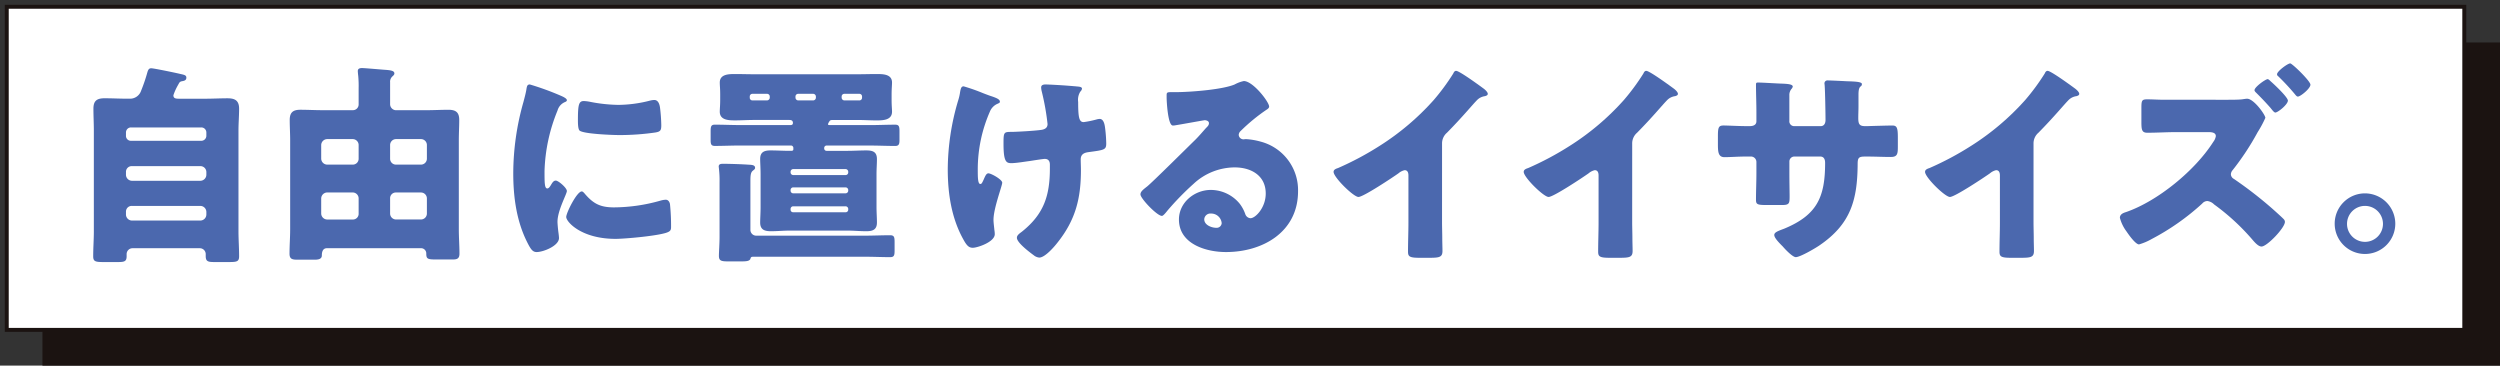
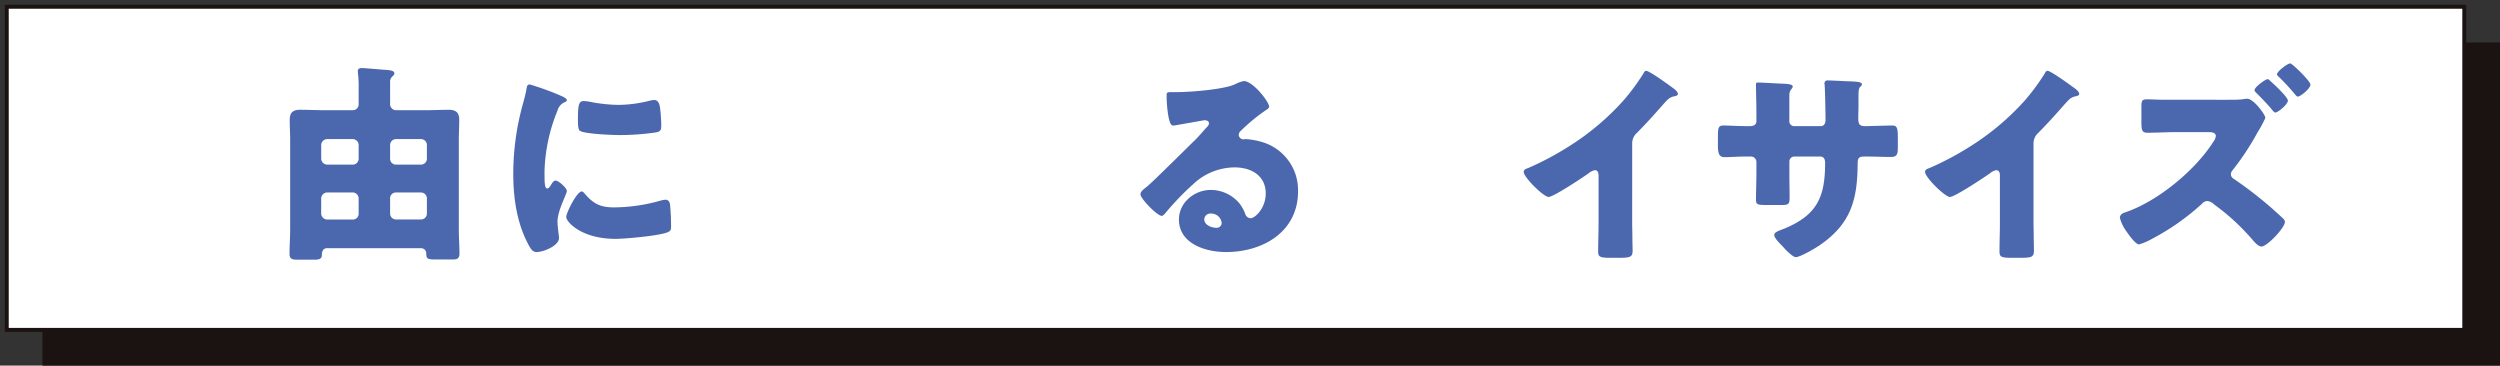
<svg xmlns="http://www.w3.org/2000/svg" width="599.026" height="87.597" viewBox="0 0 599.026 87.597">
  <rect x="0" y="0" width="599.026" height="87.597" fill="#333333" stroke="none" />
  <defs>
    <clipPath id="a">
      <rect width="599.026" height="87.597" fill="none" />
    </clipPath>
  </defs>
  <rect width="588.853" height="77.42" transform="translate(10.173 10.177)" fill="#1b1311" />
  <rect width="588.853" height="77.42" transform="translate(1.622 1.622)" fill="#fff" />
  <g transform="translate(0 0)">
    <g clip-path="url(#a)">
      <path d="M-.473-.473h589.8V77.893H-.473ZM588.38.473H.473V76.947H588.38Z" transform="translate(1.618 1.622)" fill="#1b1311" />
-       <path d="M25.726,11.247c0,.761.61.813,1.378.813h6.268c1.78,0,3.566-.1,5.349-.1s2.75.559,2.75,2.5c0,1.732-.151,3.463-.151,5.2V43.807c0,1.989.151,3.974.151,6.014,0,1.224-.507,1.375-2.29,1.375H35.512c-1.481,0-2.04-.151-2.04-1.426v-.507a1.413,1.413,0,0,0-1.426-1.378h-16.1a1.413,1.413,0,0,0-1.426,1.378v.559c0,1.276-.614,1.375-2.14,1.375H8.911c-1.886,0-2.4-.151-2.4-1.375,0-2.04.154-4.025.154-6.014V19.654c0-1.735-.1-3.467-.1-5.2,0-1.937.864-2.5,2.7-2.5,1.783,0,3.566.1,5.349.1h.614a2.781,2.781,0,0,0,2.753-1.886,40.382,40.382,0,0,0,1.526-4.485c.206-.662.408-.916.919-.916.61,0,6.011,1.121,7.029,1.375.919.206,1.378.305,1.378.867,0,.511-.305.713-.816.816-.562.1-.765.151-1.018.662-.051.1-.151.254-.257.459a12.957,12.957,0,0,0-1.018,2.294m-11.363,9.68a1.177,1.177,0,0,0,1.221,1.224H32.4a1.21,1.21,0,0,0,1.224-1.224v-.765A1.207,1.207,0,0,0,32.4,18.941H15.583a1.2,1.2,0,0,0-1.221,1.221Zm0,9.378a1.457,1.457,0,0,0,1.426,1.426H32.2A1.457,1.457,0,0,0,33.626,30.3v-.665A1.425,1.425,0,0,0,32.2,28.213H15.789a1.366,1.366,0,0,0-1.426,1.426Zm0,9.529a1.457,1.457,0,0,0,1.426,1.426H32.2a1.457,1.457,0,0,0,1.426-1.426v-.662A1.457,1.457,0,0,0,32.2,37.745H15.789a1.364,1.364,0,0,0-1.426,1.426Z" transform="translate(15.821 11.593)" fill="#4b68ae" />
      <path d="M35.415,14.848a1.372,1.372,0,0,0,1.378-1.378V9.65a26.58,26.58,0,0,0-.1-3.059c-.051-.357-.1-.967-.1-1.121,0-.61.511-.713,1.018-.713.662,0,4.588.357,5.4.408,1.378.1,2.345.206,2.345.867,0,.357-.254.507-.562.813a1.7,1.7,0,0,0-.459,1.327v5.2a1.456,1.456,0,0,0,1.276,1.478h7.54c1.735,0,3.467-.1,5.147-.1,1.786,0,2.6.61,2.6,2.445,0,1.632-.1,3.213-.1,4.845V43.386c0,1.937.154,3.923.154,5.86,0,1.224-.665,1.375-1.632,1.375H55.343C53.3,50.621,53,50.47,53,49.195a1.245,1.245,0,0,0-1.169-1.276H29.2c-1.018,0-1.224.919-1.224,1.735,0,1.018-1.169,1.018-1.934,1.018H22.118c-1.224,0-1.886-.154-1.886-1.426,0-1.937.154-3.923.154-5.86V22.035c0-1.632-.106-3.213-.106-4.845,0-1.834.819-2.445,2.551-2.445s3.463.1,5.143.1ZM36.793,23.2a1.425,1.425,0,0,0-1.426-1.426H29.253a1.458,1.458,0,0,0-1.43,1.426v3.264a1.46,1.46,0,0,0,1.43,1.426h6.114a1.4,1.4,0,0,0,1.426-1.426Zm0,12.793a1.428,1.428,0,0,0-1.426-1.43H29.253A1.461,1.461,0,0,0,27.823,36v3.617a1.458,1.458,0,0,0,1.43,1.426h6.114a1.366,1.366,0,0,0,1.426-1.426Zm7.54-9.529a1.4,1.4,0,0,0,1.426,1.426h5.963a1.423,1.423,0,0,0,1.426-1.426V23.2a1.421,1.421,0,0,0-1.426-1.426H45.76A1.425,1.425,0,0,0,44.333,23.2Zm0,13.146a1.425,1.425,0,0,0,1.426,1.426h5.963a1.421,1.421,0,0,0,1.426-1.426V36a1.424,1.424,0,0,0-1.426-1.43H45.76A1.367,1.367,0,0,0,44.333,36Z" transform="translate(49.14 11.554)" fill="#4b68ae" />
      <path d="M38.312,10.082c.257-.97.514-1.937.665-2.753.154-.967.2-1.426.868-1.426a65.669,65.669,0,0,1,7.54,2.753c1.022.456,1.327.761,1.327,1.018,0,.2-.154.305-.36.408a3.081,3.081,0,0,0-1.886,2.088,41.058,41.058,0,0,0-3.107,14.473c0,2.8,0,4.176.662,4.176.357,0,.61-.4.868-.813.305-.511.61-1.07,1.173-1.07.61,0,2.65,1.732,2.65,2.5,0,.713-2.246,4.636-2.246,7.389,0,.357.106,1.629.206,2.393.048.305.154,1.173.154,1.478,0,1.886-3.772,3.364-5.352,3.364-.967,0-1.426-.662-2.342-2.5-2.5-5.044-3.264-10.753-3.264-16.359a62.694,62.694,0,0,1,2.445-17.12M52.888,31.944c2.14,2.548,3.823,3.412,7.135,3.412a41.321,41.321,0,0,0,11.157-1.629,5.108,5.108,0,0,1,1.228-.206c.662,0,.967.662,1.018,1.121a50.683,50.683,0,0,1,.254,5.3c0,.662-.051,1.018-.713,1.324C71.181,42.135,62.674,42.9,60.38,42.9c-8.205,0-11.823-4.077-11.823-5.25,0-.97,2.548-6.117,3.72-6.117.254,0,.456.257.61.411m-.1-22.068a10.218,10.218,0,0,1,1.581.206,37.212,37.212,0,0,0,6.727.713,31.142,31.142,0,0,0,7.54-1.022,4.635,4.635,0,0,1,1.022-.151c.967,0,1.272,1.07,1.375,1.834a38.94,38.94,0,0,1,.305,4.18c0,1.221-.154,1.577-1.478,1.783a60.417,60.417,0,0,1-8.562.61c-1.529,0-8.562-.254-9.529-1.07-.408-.357-.408-1.886-.408-2.445,0-3.772.206-4.639,1.426-4.639" transform="translate(87.115 14.335)" fill="#4b68ae" />
-       <path d="M69.482,22.908a.579.579,0,0,0-.562-.61H56.741c-1.985,0-4.025.1-6.066.1-.916,0-1.015-.459-1.015-1.43V18.934c0-1.173.1-1.632,1.015-1.632,2.04,0,4.025.1,6.066.1H68.769c.353,0,.607-.1.607-.511,0-.559-.353-.713-.864-.713H60c-1.478,0-2.952.1-4.382.1-1.529,0-3.768,0-3.768-2.088,0-.713.1-1.426.1-2.853V10.067c0-1.478-.1-2.088-.1-2.856,0-2.037,2.191-2.037,3.717-2.037,1.481,0,2.956.051,4.434.051H84.97c1.481,0,2.956-.051,4.433-.051,1.529,0,3.72,0,3.72,2.037,0,.713-.1,1.43-.1,2.856v1.276c0,1.474.1,2.14.1,2.853,0,2.088-2.29,2.088-3.772,2.088s-2.9-.1-4.382-.1H78.959c-.511,0-.713.051-.916.459a1.27,1.27,0,0,0-.257.559c0,.206.2.206.765.206h9.275c1.985,0,4.025-.1,6.066-.1.915,0,1.018.459,1.018,1.632v2.088c0,.919-.154,1.378-1.018,1.378-2.04,0-4.08-.1-6.066-.1H77.43a.576.576,0,0,0-.559.61v.1a.563.563,0,0,0,.559.559h5.047c1.474,0,2.952-.1,4.481-.1,1.581,0,2.548.357,2.548,2.088,0,1.121-.1,2.29-.1,3.617v7.9c0,1.272.1,2.5.1,3.669,0,1.732-1.018,2.088-2.548,2.088s-3.007-.151-4.481-.151H68.563c-1.478,0-2.956.151-4.434.151s-2.6-.305-2.6-2.088c0-.97.1-2.242.1-3.669v-7.9c0-1.426-.1-2.7-.1-3.669,0-1.68,1.018-2.037,2.5-2.037,1.526,0,3.055.1,4.533.1h.408c.459,0,.511-.2.511-.408ZM59.189,42.476A1.387,1.387,0,0,0,60.615,43.9h26.09c1.985,0,3.974-.1,5.959-.1.974,0,1.073.459,1.073,1.632v2.04c0,1.118-.1,1.577-1.073,1.577-1.985,0-3.974-.1-5.959-.1H59.9c-.562,0-.614.151-.713.507-.206.562-1.073.61-2.246.61H53.936c-1.68,0-2.294-.1-2.294-1.324,0-.916.154-2.9.154-4.588V31.113a23.808,23.808,0,0,0-.154-3.312c0-.154-.048-.309-.048-.459,0-.662.614-.662,1.07-.662,1.632,0,4.485.1,5.911.2.713.051,1.735,0,1.735.765,0,.305-.206.408-.562.713-.511.408-.559,1.224-.559,2.5Zm.456-32.564a.63.63,0,0,0-.61.662v.257a.63.63,0,0,0,.61.662h3.518a.676.676,0,0,0,.662-.662v-.257a.645.645,0,0,0-.662-.662Zm22.984,18.7a.647.647,0,0,0-.665-.665H69.431a.634.634,0,0,0-.614.665v.1a.634.634,0,0,0,.614.665H81.963a.619.619,0,0,0,.665-.665Zm0,4.382a.644.644,0,0,0-.665-.662H69.431a.631.631,0,0,0-.614.662v.1a.631.631,0,0,0,.614.662H81.963a.644.644,0,0,0,.665-.662Zm0,4.536a.645.645,0,0,0-.665-.665H69.431a.632.632,0,0,0-.614.665v.1a.6.6,0,0,0,.614.662H81.963a.617.617,0,0,0,.665-.662ZM70.651,9.913a.643.643,0,0,0-.662.662v.257a.673.673,0,0,0,.662.662h3.566a.674.674,0,0,0,.665-.662v-.257a.674.674,0,0,0-.665-.662Zm11.058,0a.64.64,0,0,0-.658.662v.257a.671.671,0,0,0,.658.662H85.33a.633.633,0,0,0,.61-.662v-.257a.633.633,0,0,0-.61-.662Z" transform="translate(120.616 12.567)" fill="#4b68ae" />
-       <path d="M76.627,8.7l.459.154c.813.305,1.632.614,1.632,1.173,0,.254-.154.305-.459.459a3.449,3.449,0,0,0-1.941,1.934,34.423,34.423,0,0,0-2.9,13.76c0,1.886,0,3.569.61,3.569.305,0,.408-.206.765-.97.408-.916.662-1.581,1.173-1.581.662,0,3.312,1.481,3.312,2.242s-2.092,6.117-2.092,8.918c0,.614.154,1.735.206,2.345a7.531,7.531,0,0,1,.1,1.07c0,1.886-4.18,3.261-5.25,3.261-.919,0-1.426-.459-2.242-1.934-2.9-5.15-3.772-11.113-3.772-16.87a58.357,58.357,0,0,1,2.5-16.51,12.406,12.406,0,0,0,.408-1.68c.2-1.378.4-1.684.915-1.684A45.3,45.3,0,0,1,74.693,7.99c.912.357,1.625.614,1.934.713m20.9-2.29c.456.051.864.151.864.507a1.293,1.293,0,0,1-.408.713,3.679,3.679,0,0,0-.511,2.448c0,3.823.257,4.842,1.327,4.842a23.587,23.587,0,0,0,3.007-.614,3.45,3.45,0,0,1,.813-.151c.919,0,1.173,1.224,1.276,1.937a32.723,32.723,0,0,1,.305,3.923c0,1.529-.408,1.581-4.176,2.088-.665.1-1.937.254-1.937,1.735,0,.813.051,1.68.051,2.548,0,6.775-1.272,11.922-5.555,17.326-.816,1.07-3.059,3.669-4.433,3.669a2.446,2.446,0,0,1-1.324-.562c-1.529-1.121-4.029-3.107-4.029-4.176,0-.408.206-.717.868-1.224.154-.1.206-.151.408-.305,5.2-4.18,6.625-8.613,6.625-15.083v-.919c0-.765-.305-1.375-1.224-1.375-.408,0-3.261.459-3.617.511-1.173.151-3.261.507-4.382.507-1.224,0-1.886-.305-1.886-4.636,0-2.753.051-2.853,1.886-2.853,1.018,0,5.911-.257,7.338-.511.765-.154,1.327-.511,1.327-1.375a58.589,58.589,0,0,0-1.426-7.951,4.125,4.125,0,0,1-.106-.816c0-.61.562-.713,1.073-.713.459,0,4.128.154,7.849.511" transform="translate(160.865 14.335)" fill="#4b68ae" />
      <path d="M110.528,11.778c0,.305-.305.562-.559.713a43.61,43.61,0,0,0-6.271,5.147,1.343,1.343,0,0,0-.456.919,1.132,1.132,0,0,0,1.169,1.07c.154,0,.357-.051.562-.051a16.729,16.729,0,0,1,3.569.614,12.011,12.011,0,0,1,8.915,11.871c0,9.734-8.408,14.576-17.275,14.576-4.79,0-11.264-1.937-11.264-7.8,0-4.077,3.72-7.084,7.643-7.084a8.986,8.986,0,0,1,6.882,3.261,8.871,8.871,0,0,1,1.378,2.548,1.42,1.42,0,0,0,1.224.97c1.217,0,3.669-2.551,3.669-5.911,0-4.334-3.518-6.268-7.444-6.268a14.557,14.557,0,0,0-9.834,3.923A67.506,67.506,0,0,0,86.17,36.7c-.713.916-1.121,1.276-1.327,1.276-1.169,0-5.147-4.18-5.147-5.15,0-.61.511-1.07,1.581-1.886,1.272-1.018,9.731-9.426,11.517-11.161.97-.967,1.732-1.882,2.6-2.853.357-.357.713-.662.713-1.169,0-.614-.816-.713-1.018-.713-.154,0-5.706,1.015-7.033,1.221a2.477,2.477,0,0,1-.614.051c-1.173,0-1.474-5.76-1.474-6.727V9.079c0-.765.147-.765,1.629-.765h1.173c3.312-.051,10.6-.614,13.5-1.834a7.868,7.868,0,0,1,2.191-.816c2.194,0,6.066,4.992,6.066,6.114M96.617,37.412a1.471,1.471,0,0,0-1.636,1.375c0,1.375,1.735,2.04,2.908,2.04A1.2,1.2,0,0,0,99.162,39.7a2.532,2.532,0,0,0-2.544-2.29" transform="translate(193.569 13.757)" fill="#4b68ae" />
-       <path d="M119.179,41.132c0,1.375.055,2.75.055,4.128,0,.916.048,1.882.048,2.853,0,1.581-.868,1.632-3.415,1.632h-2.088c-2.393,0-2.753-.309-2.753-1.478,0-2.294.1-4.588.1-6.882V30.023c0-.765-.254-1.272-.915-1.272a3.46,3.46,0,0,0-1.481.761c-1.372.97-8.408,5.658-9.58,5.658s-5.959-4.687-5.959-6.014c0-.559.61-.765,1.066-.916a71.813,71.813,0,0,0,9.94-5.3,61.1,61.1,0,0,0,13-11.007,52.439,52.439,0,0,0,4.687-6.371c.1-.254.305-.61.662-.61.765,0,5.044,3.107,6.573,4.231.614.456,1.018.967,1.018,1.272,0,.357-.353.459-.658.559a3.25,3.25,0,0,0-1.834.867c-1.228,1.224-3.467,4.025-7.29,7.9a3.359,3.359,0,0,0-1.173,2.6Z" transform="translate(226.349 12.025)" fill="#4b68ae" />
      <path d="M132.466,41.132c0,1.375.055,2.75.055,4.128,0,.916.048,1.882.048,2.853,0,1.581-.868,1.632-3.415,1.632h-2.088c-2.393,0-2.753-.309-2.753-1.478,0-2.294.1-4.588.1-6.882V30.023c0-.765-.254-1.272-.915-1.272a3.46,3.46,0,0,0-1.481.761c-1.372.97-8.408,5.658-9.58,5.658s-5.959-4.687-5.959-6.014c0-.559.61-.765,1.066-.916a71.813,71.813,0,0,0,9.94-5.3,61.1,61.1,0,0,0,13-11.007,52.434,52.434,0,0,0,4.687-6.371c.1-.254.305-.61.662-.61.765,0,5.044,3.107,6.573,4.231.614.456,1.018.967,1.018,1.272,0,.357-.353.459-.658.559a3.249,3.249,0,0,0-1.834.867c-1.228,1.224-3.467,4.025-7.29,7.9a3.359,3.359,0,0,0-1.173,2.6Z" transform="translate(258.621 12.025)" fill="#4b68ae" />
      <path d="M127.59,16.575c.507,0,1.68-.051,1.68-1.173V13.211c0-2.191-.1-4.382-.1-6.573,0-.357.051-.511.459-.511,1.018,0,4.176.206,5.5.254,1.632.051,2.853.154,2.853.717a1.2,1.2,0,0,1-.305.559,2.274,2.274,0,0,0-.511,1.581V15.3a1.153,1.153,0,0,0,1.173,1.276h6.319c.864,0,1.173-.713,1.173-1.478,0-1.426-.1-7.084-.2-8.205,0-.2-.055-.408-.055-.61a.7.7,0,0,1,.768-.662c.713,0,3.72.151,4.636.2,1.732.051,3.566.1,3.566.662,0,.867-.816.1-.816,2.5v2.853c0,.915-.051,1.834-.051,2.8,0,1.478.309,1.937,1.632,1.937h.614c1.272-.051,5.4-.151,5.86-.151,1.121,0,1.375.456,1.375,2.853v2.239c0,1.684-.1,2.448-1.68,2.448-1.834,0-3.72-.1-5.555-.1h-.614c-1.478,0-1.783.257-1.783,1.786-.051,8.661-1.684,14.422-9.172,19.514-.97.665-4.588,2.8-5.658,2.8-.662,0-2.191-1.478-3.107-2.548-.816-.816-2.04-2.04-2.04-2.753,0-.662.919-.967,2.4-1.526,7.849-3.264,9.783-7.543,9.783-15.749,0-.816-.254-1.529-1.173-1.529h-6.216a1.188,1.188,0,0,0-1.173,1.173v2.7c0,2.088.055,4.941.055,5.606,0,1.783-.055,2.14-1.889,2.14H131.77c-2.294,0-2.6-.154-2.6-1.276,0-2.14.1-4.228.1-6.319v-2.75a1.306,1.306,0,0,0-1.324-1.276h-1.018c-1.985,0-3.977.154-5.3.154-1.533,0-1.581-1.327-1.581-3.213V18.92c0-2.092.2-2.5,1.375-2.5,1.07,0,3.566.151,5.5.151Z" transform="translate(291.583 13.65)" fill="#4b68ae" />
      <path d="M160.512,41.132c0,1.375.055,2.75.055,4.128,0,.916.048,1.882.048,2.853,0,1.581-.868,1.632-3.415,1.632h-2.088c-2.393,0-2.753-.309-2.753-1.478,0-2.294.1-4.588.1-6.882V30.023c0-.765-.254-1.272-.915-1.272a3.429,3.429,0,0,0-1.478.761c-1.375.97-8.411,5.658-9.584,5.658s-5.959-4.687-5.959-6.014c0-.559.61-.765,1.066-.916a71.812,71.812,0,0,0,9.94-5.3,61.1,61.1,0,0,0,13-11.007,52.434,52.434,0,0,0,4.687-6.371c.1-.254.305-.61.662-.61.765,0,5.044,3.107,6.573,4.231.614.456,1.018.967,1.018,1.272,0,.357-.353.459-.658.559a3.249,3.249,0,0,0-1.834.867c-1.228,1.224-3.467,4.025-7.29,7.9a3.359,3.359,0,0,0-1.173,2.6Z" transform="translate(326.74 12.025)" fill="#4b68ae" />
      <path d="M173.872,13.144c.97,0,2.6,0,3.518-.1.353-.051,1.018-.154,1.221-.154,1.632,0,4.385,3.875,4.385,4.588a25.382,25.382,0,0,1-1.838,3.415,62.825,62.825,0,0,1-6.011,9.124,1.637,1.637,0,0,0-.411.967,1.312,1.312,0,0,0,.713,1.118,96.236,96.236,0,0,1,9.275,7.187c.511.459,2.345,2.092,2.705,2.5a.945.945,0,0,1,.254.61c0,1.426-4.283,5.911-5.606,5.911-.816,0-1.735-1.121-2.345-1.834a53.422,53.422,0,0,0-9.018-8.257,2.769,2.769,0,0,0-1.632-.816,1.677,1.677,0,0,0-1.221.614,57.274,57.274,0,0,1-12.131,8.51,13.644,13.644,0,0,1-3.007,1.272c-.662,0-1.937-1.529-3-3.107a9.434,9.434,0,0,1-1.581-3.261c0-.867.816-1.176,1.474-1.378,7.646-2.65,16.565-9.988,20.9-16.815a3.052,3.052,0,0,0,.614-1.375c0-.867-.97-.97-1.786-.97h-7.694c-2.294,0-4.636.151-6.93.151-1.324,0-1.426-.713-1.426-2.6V15.132c0-1.786.1-2.092,1.375-2.092,1.327,0,2.647.1,3.974.1Zm10.444-4.382c.768.662,4.08,3.768,4.08,4.584,0,.919-2.393,2.856-3.007,2.856-.305,0-.713-.562-1.121-1.07-1.07-1.224-2.242-2.448-3.412-3.617-.154-.154-.459-.411-.459-.665,0-.765,2.647-2.65,3.158-2.65.2,0,.61.408.761.562m9.481.765c0,.919-2.393,2.853-3.007,2.853-.254,0-.508-.305-.662-.507a55.444,55.444,0,0,0-4.077-4.385.531.531,0,0,1-.254-.459c0-.713,2.548-2.6,3.158-2.6.459,0,4.842,4.228,4.842,5.1" transform="translate(359.807 10.762)" fill="#4b68ae" />
-       <path d="M177.671,20.8a7.261,7.261,0,1,1-7.286-7.286,7.285,7.285,0,0,1,7.286,7.286m-11.566,0a4.307,4.307,0,1,0,4.279-4.283,4.3,4.3,0,0,0-4.279,4.283" transform="translate(396.266 32.819)" fill="#4b68ae" />
    </g>
  </g>
</svg>